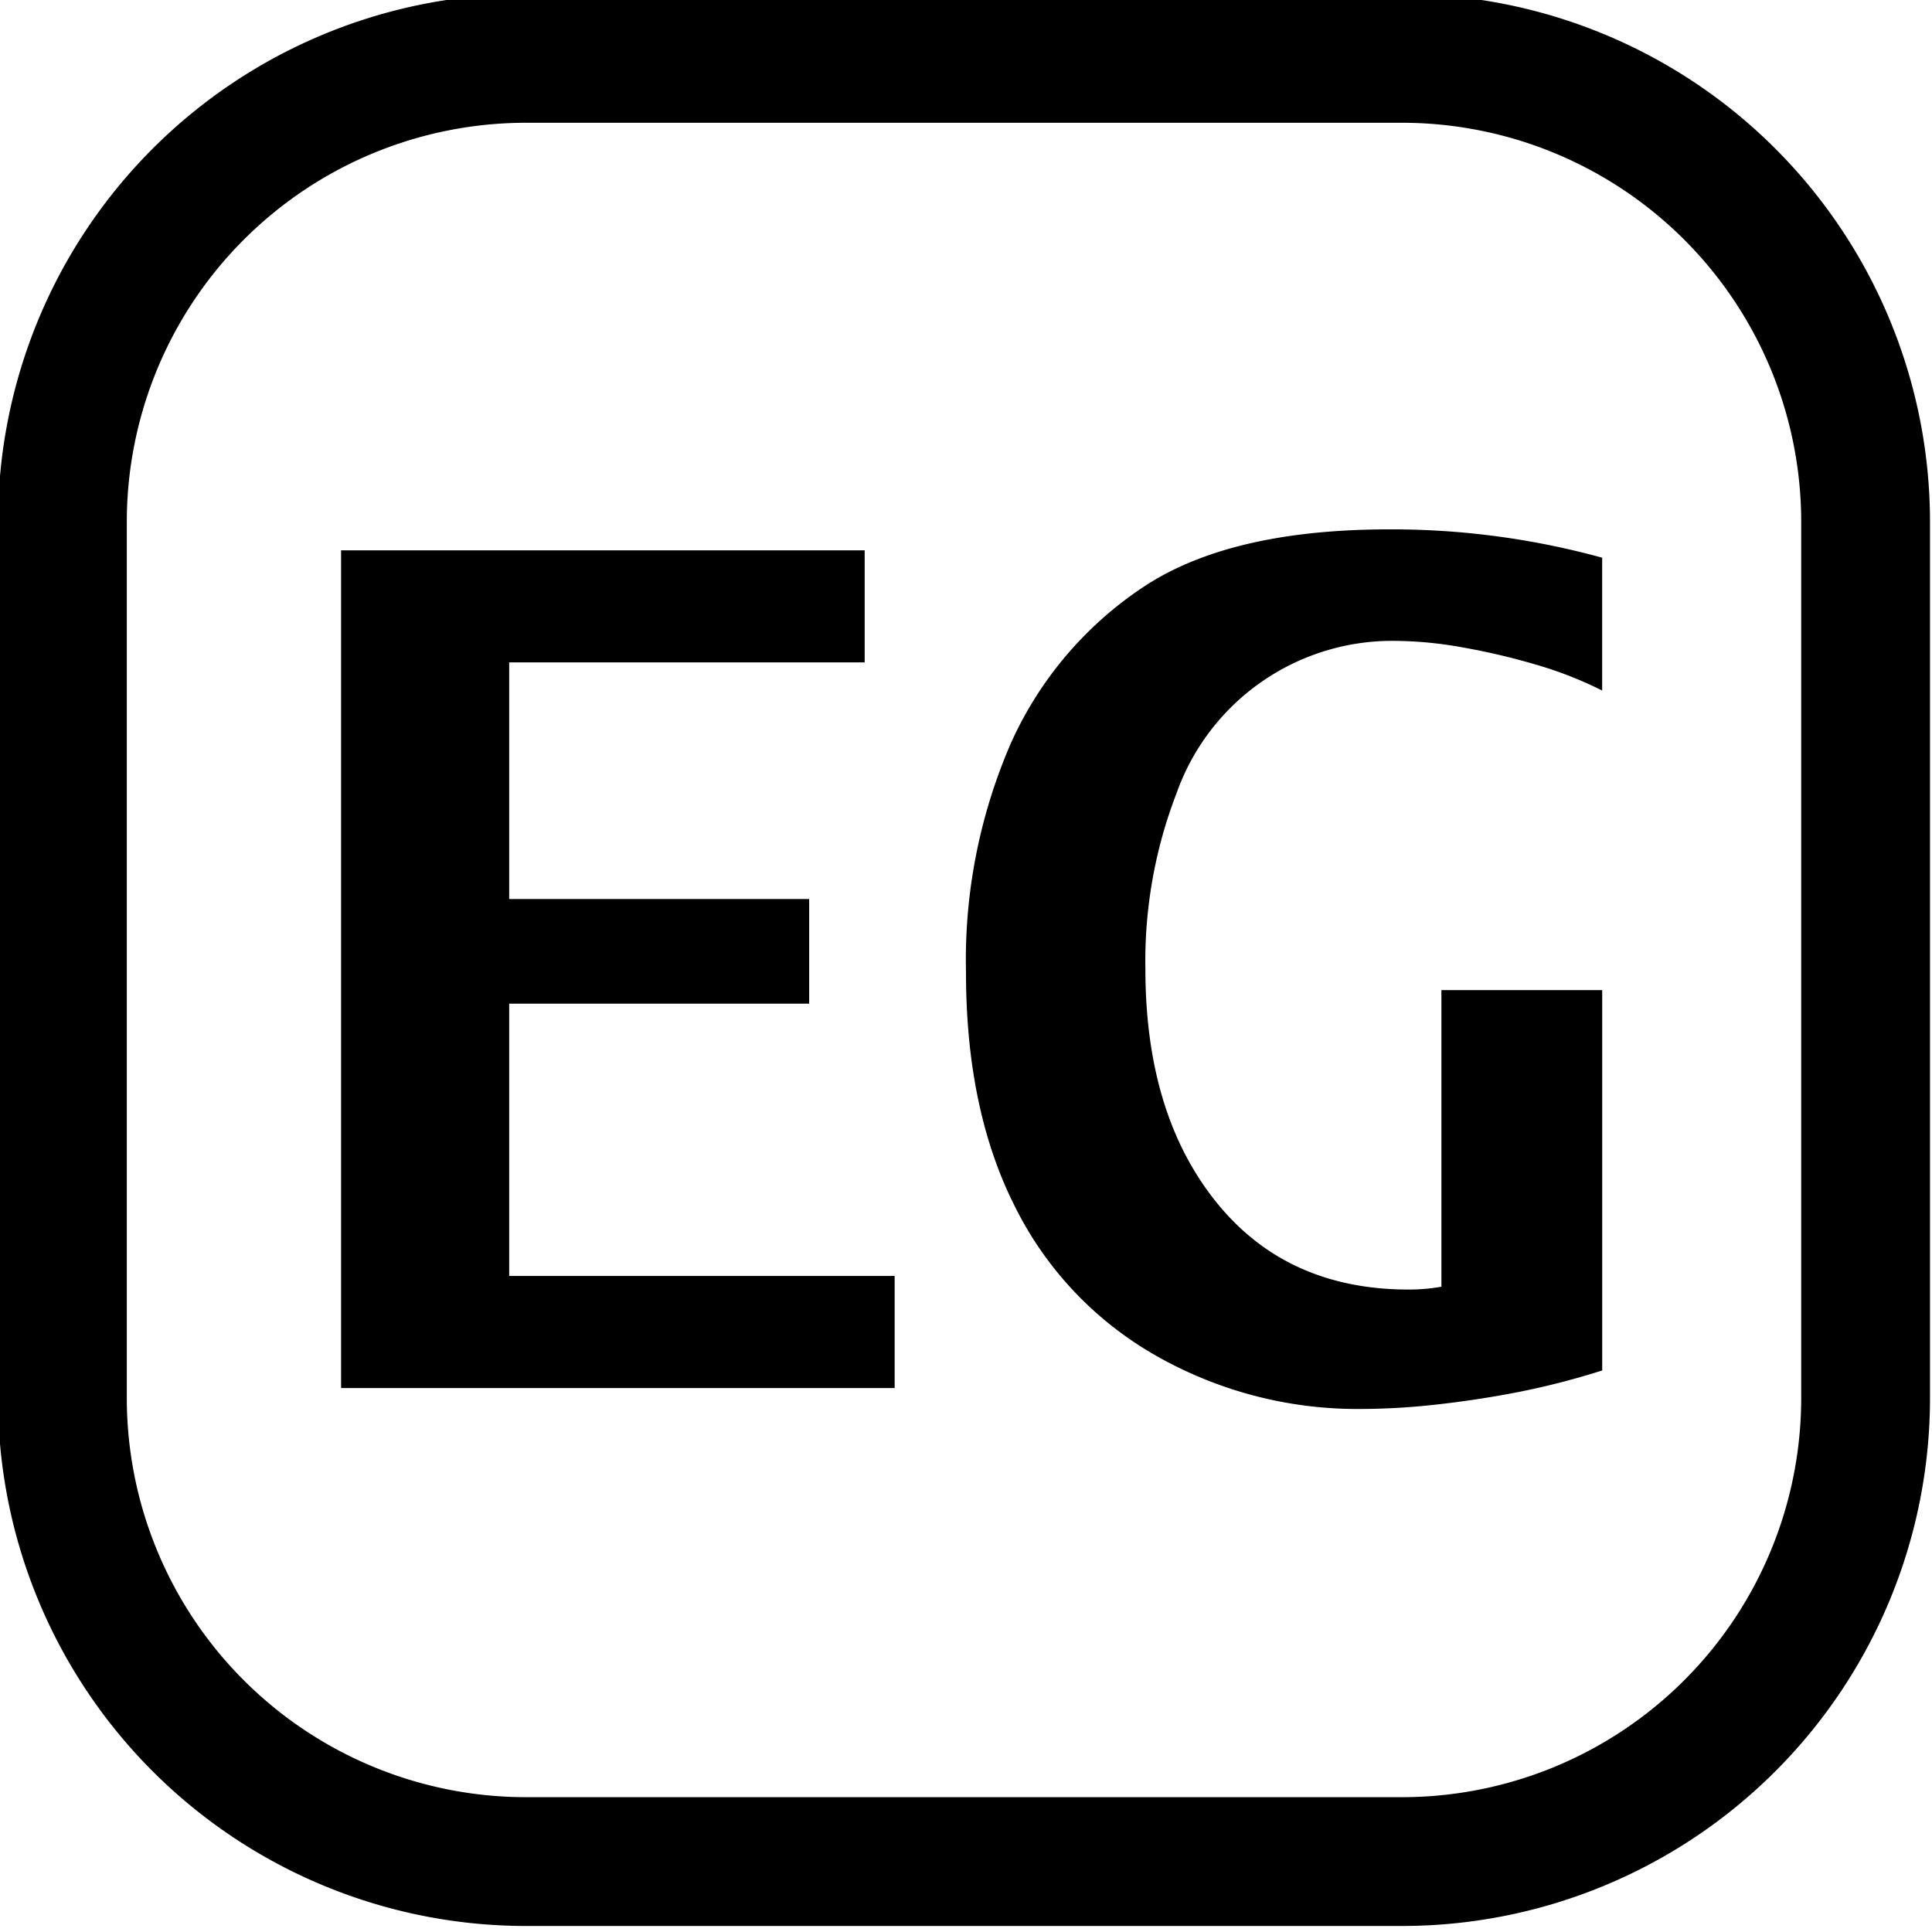
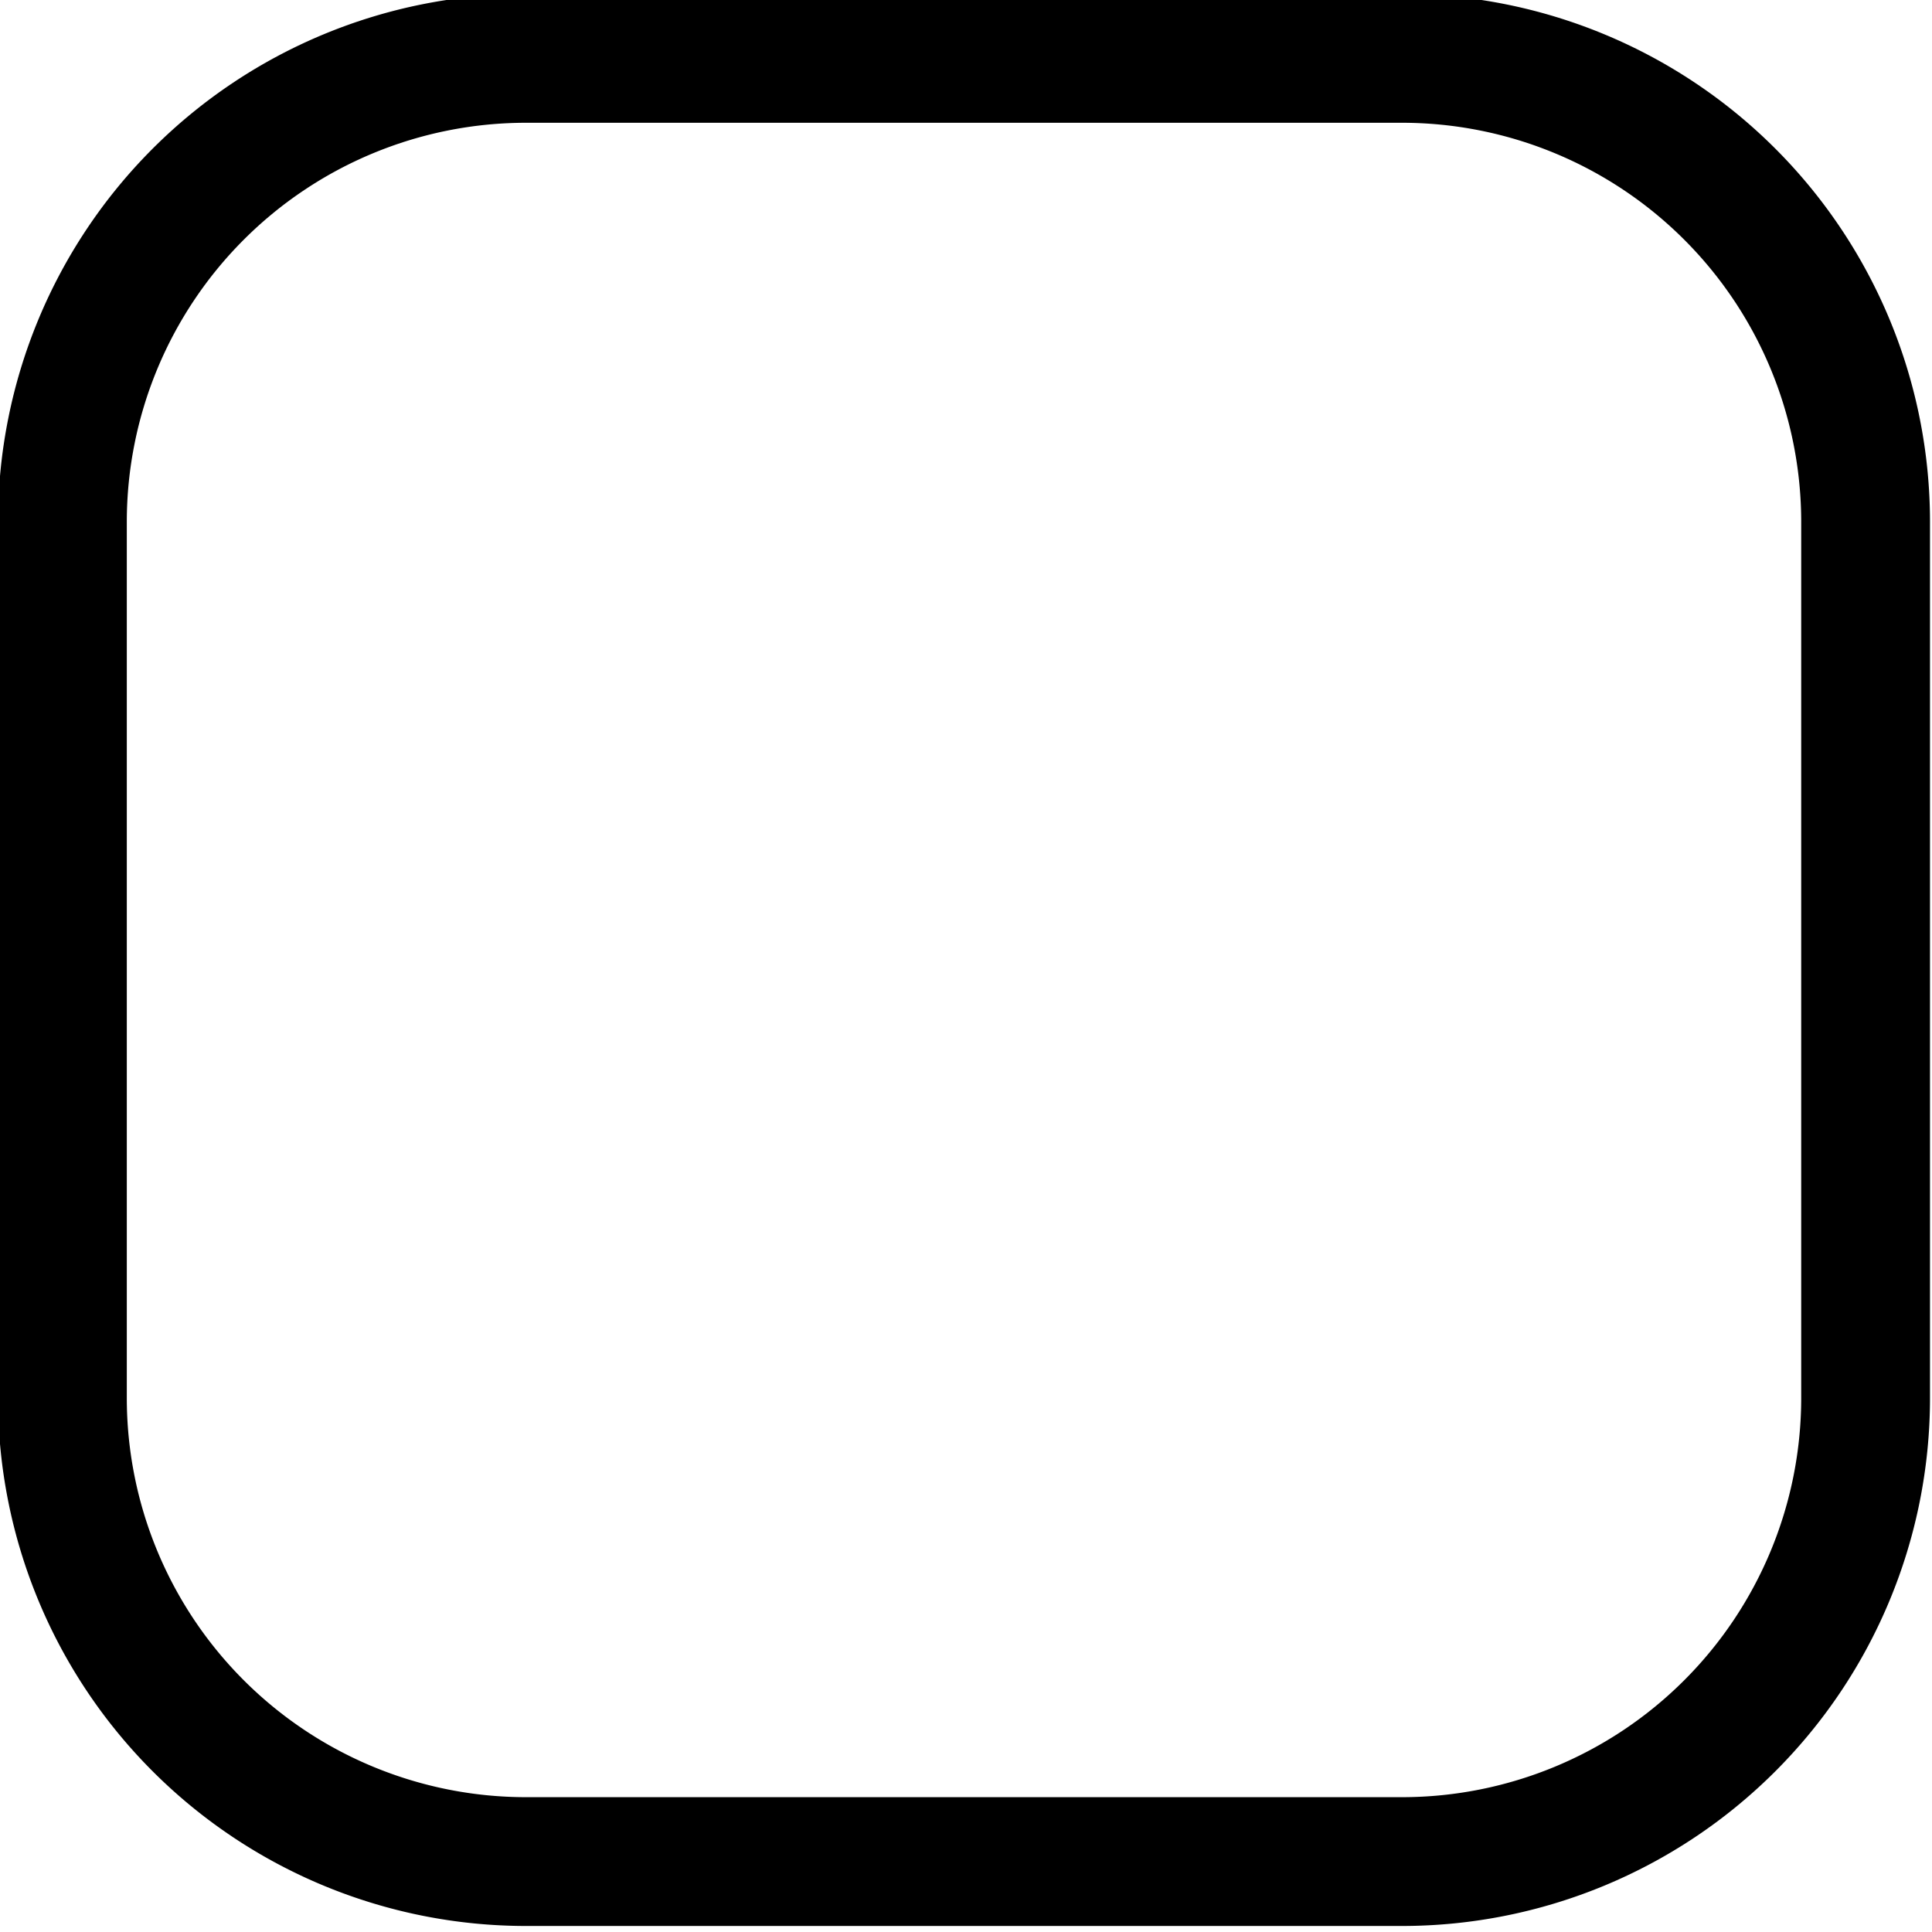
<svg xmlns="http://www.w3.org/2000/svg" width="150" height="150" viewBox="0 0 150 150">
  <defs>
    <style>
      .cls-1, .cls-2 {
        fill-rule: evenodd;
      }

      .cls-2 {
        fill: none;
        stroke: #000;
        stroke-linecap: round;
        stroke-linejoin: round;
        stroke-width: 10px;
      }
    </style>
  </defs>
-   <path id="EG" class="cls-1" d="M69.46,107.765v-8.7H39.533V77.926H62.824V69.8H39.533V51.427h27.6v-8.7H26.482v65.039H69.46Zm54.932-30.894H111.911V99.9a14.463,14.463,0,0,1-2.549.22q-9.492,0-14.963-6.827T88.928,75.223A36.2,36.2,0,0,1,91.345,61.59a17.77,17.77,0,0,1,16.963-11.833,30.424,30.424,0,0,1,5.207.5,52.244,52.244,0,0,1,5.713,1.338,30.191,30.191,0,0,1,5.164,2.018V43.3a61.592,61.592,0,0,0-16.524-2.2q-12.392,0-19.138,4.5A28.623,28.623,0,0,0,78.491,57.689,42.225,42.225,0,0,0,75,75.509q0,10.635,3.779,18.127A27.24,27.24,0,0,0,89.763,105.26a31.6,31.6,0,0,0,16,4.131,53.324,53.324,0,0,0,5.845-.352q3.163-.353,6.306-0.967a59.625,59.625,0,0,0,6.482-1.67V76.871Z" />
  <path class="cls-2" d="M40.845,4.532h68a36,36,0,0,1,36,36v68a36,36,0,0,1-36,36h-68a36,36,0,0,1-36-36v-68A36,36,0,0,1,40.845,4.532Z" />
</svg>